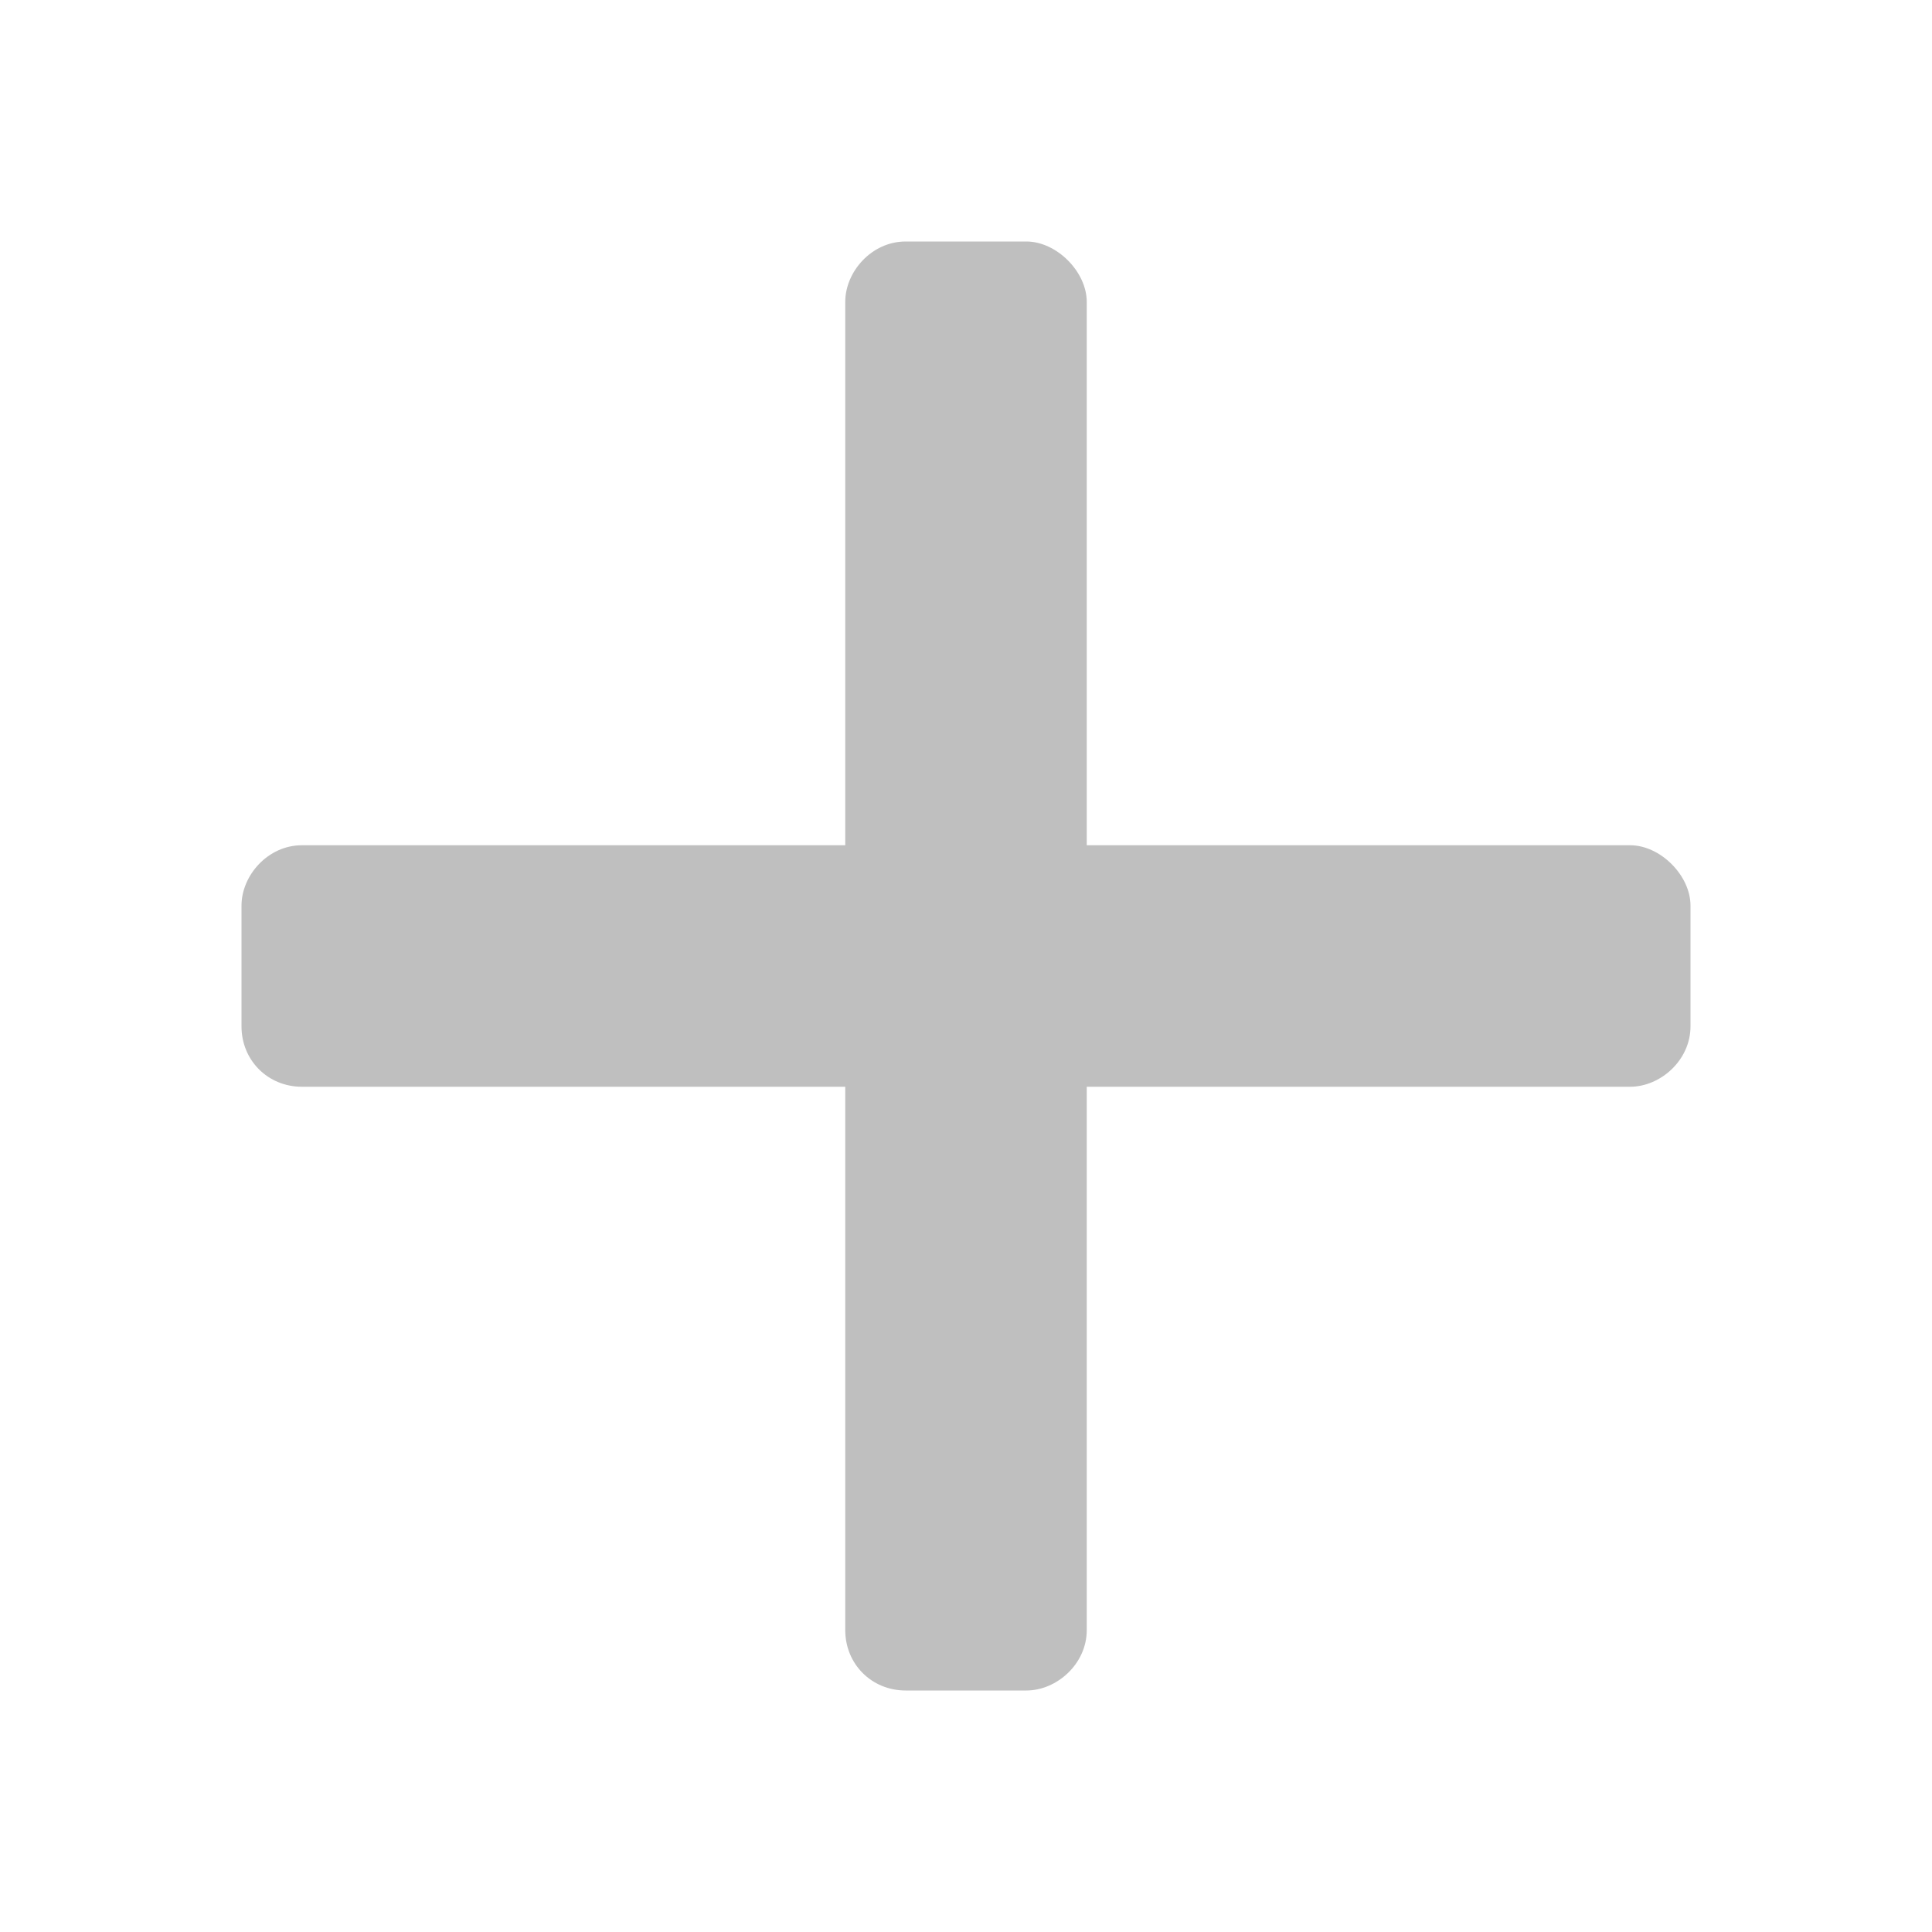
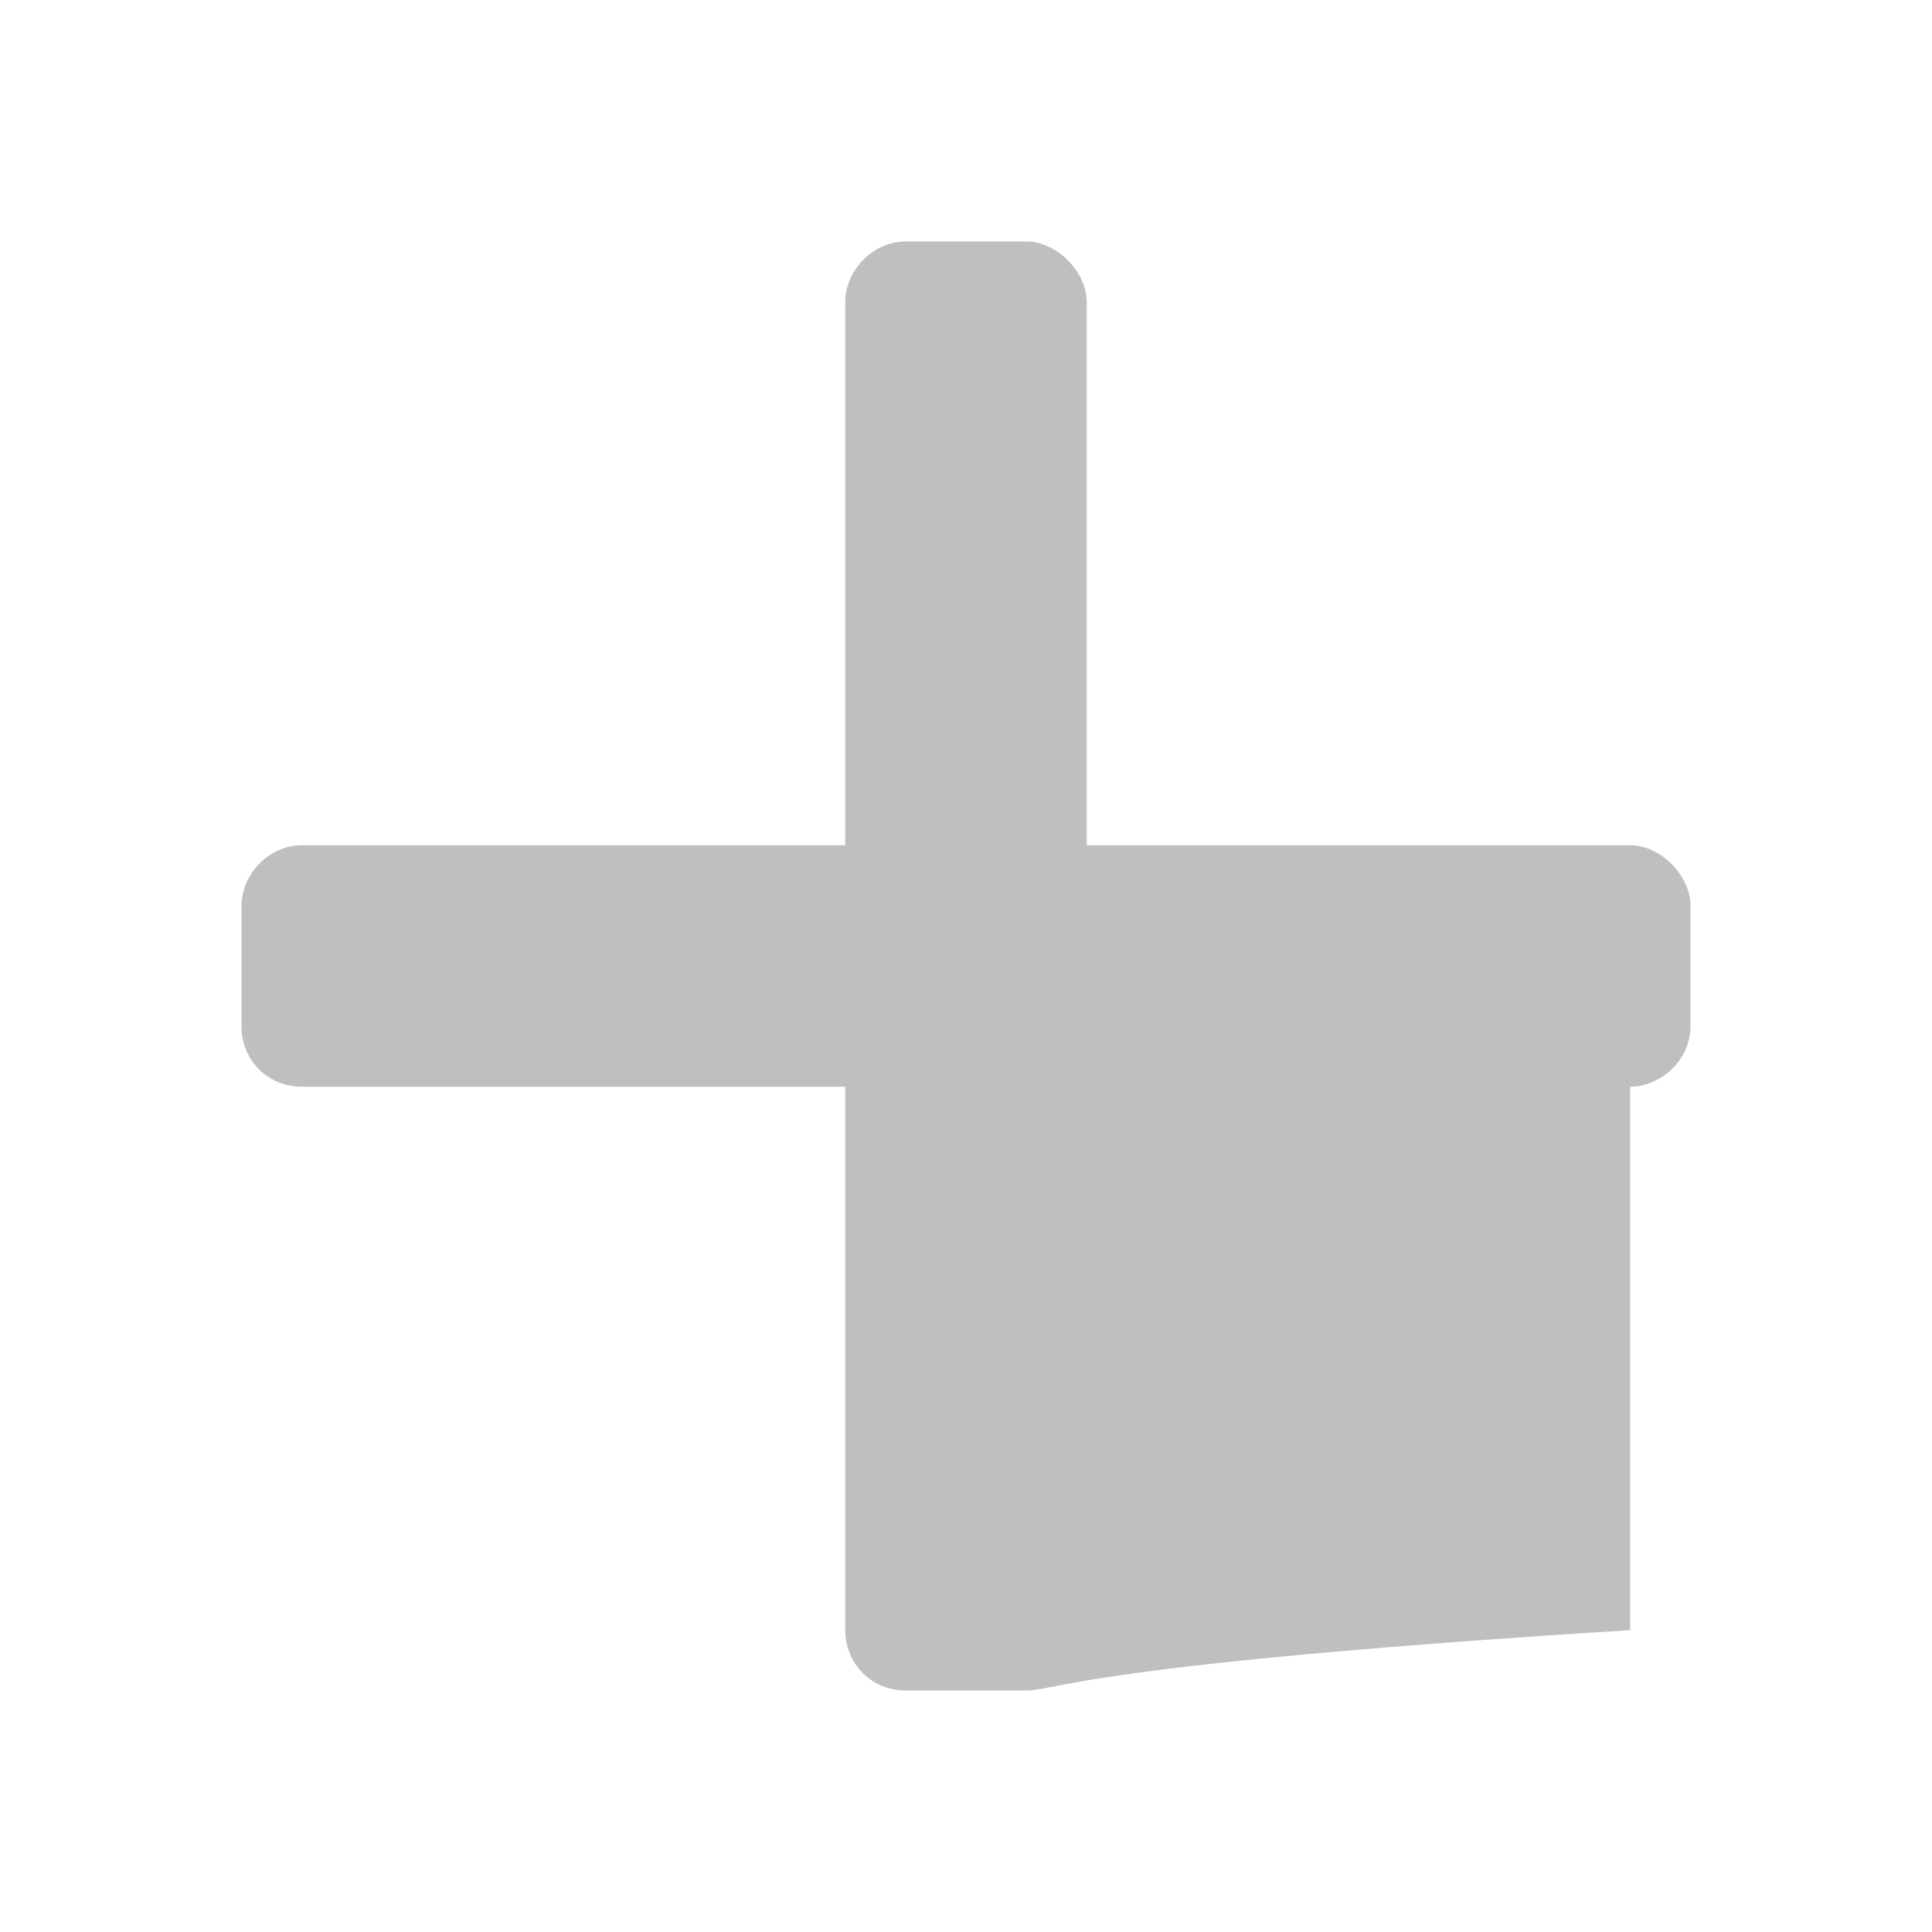
<svg xmlns="http://www.w3.org/2000/svg" width="24" height="24" viewBox="0 0 24 24" fill="none">
  <g opacity="0.25">
-     <path d="M20.25 10.5C20.625 10.5 21 10.875 21 11.25V12.75C21 13.172 20.625 13.5 20.25 13.5H13.5V20.25C13.5 20.672 13.125 21 12.75 21H11.25C10.828 21 10.5 20.672 10.5 20.25V13.5H3.75C3.328 13.5 3 13.172 3 12.75V11.25C3 10.875 3.328 10.5 3.75 10.5H10.5V3.75C10.5 3.375 10.828 3 11.25 3H12.75C13.125 3 13.5 3.375 13.5 3.75V10.5H20.25Z" fill="black" />
+     <path d="M20.25 10.5C20.625 10.5 21 10.875 21 11.25V12.75C21 13.172 20.625 13.5 20.25 13.5V20.25C13.5 20.672 13.125 21 12.75 21H11.25C10.828 21 10.5 20.672 10.5 20.25V13.5H3.75C3.328 13.5 3 13.172 3 12.75V11.25C3 10.875 3.328 10.5 3.75 10.5H10.5V3.75C10.5 3.375 10.828 3 11.25 3H12.75C13.125 3 13.5 3.375 13.5 3.75V10.5H20.25Z" fill="black" />
  </g>
</svg>